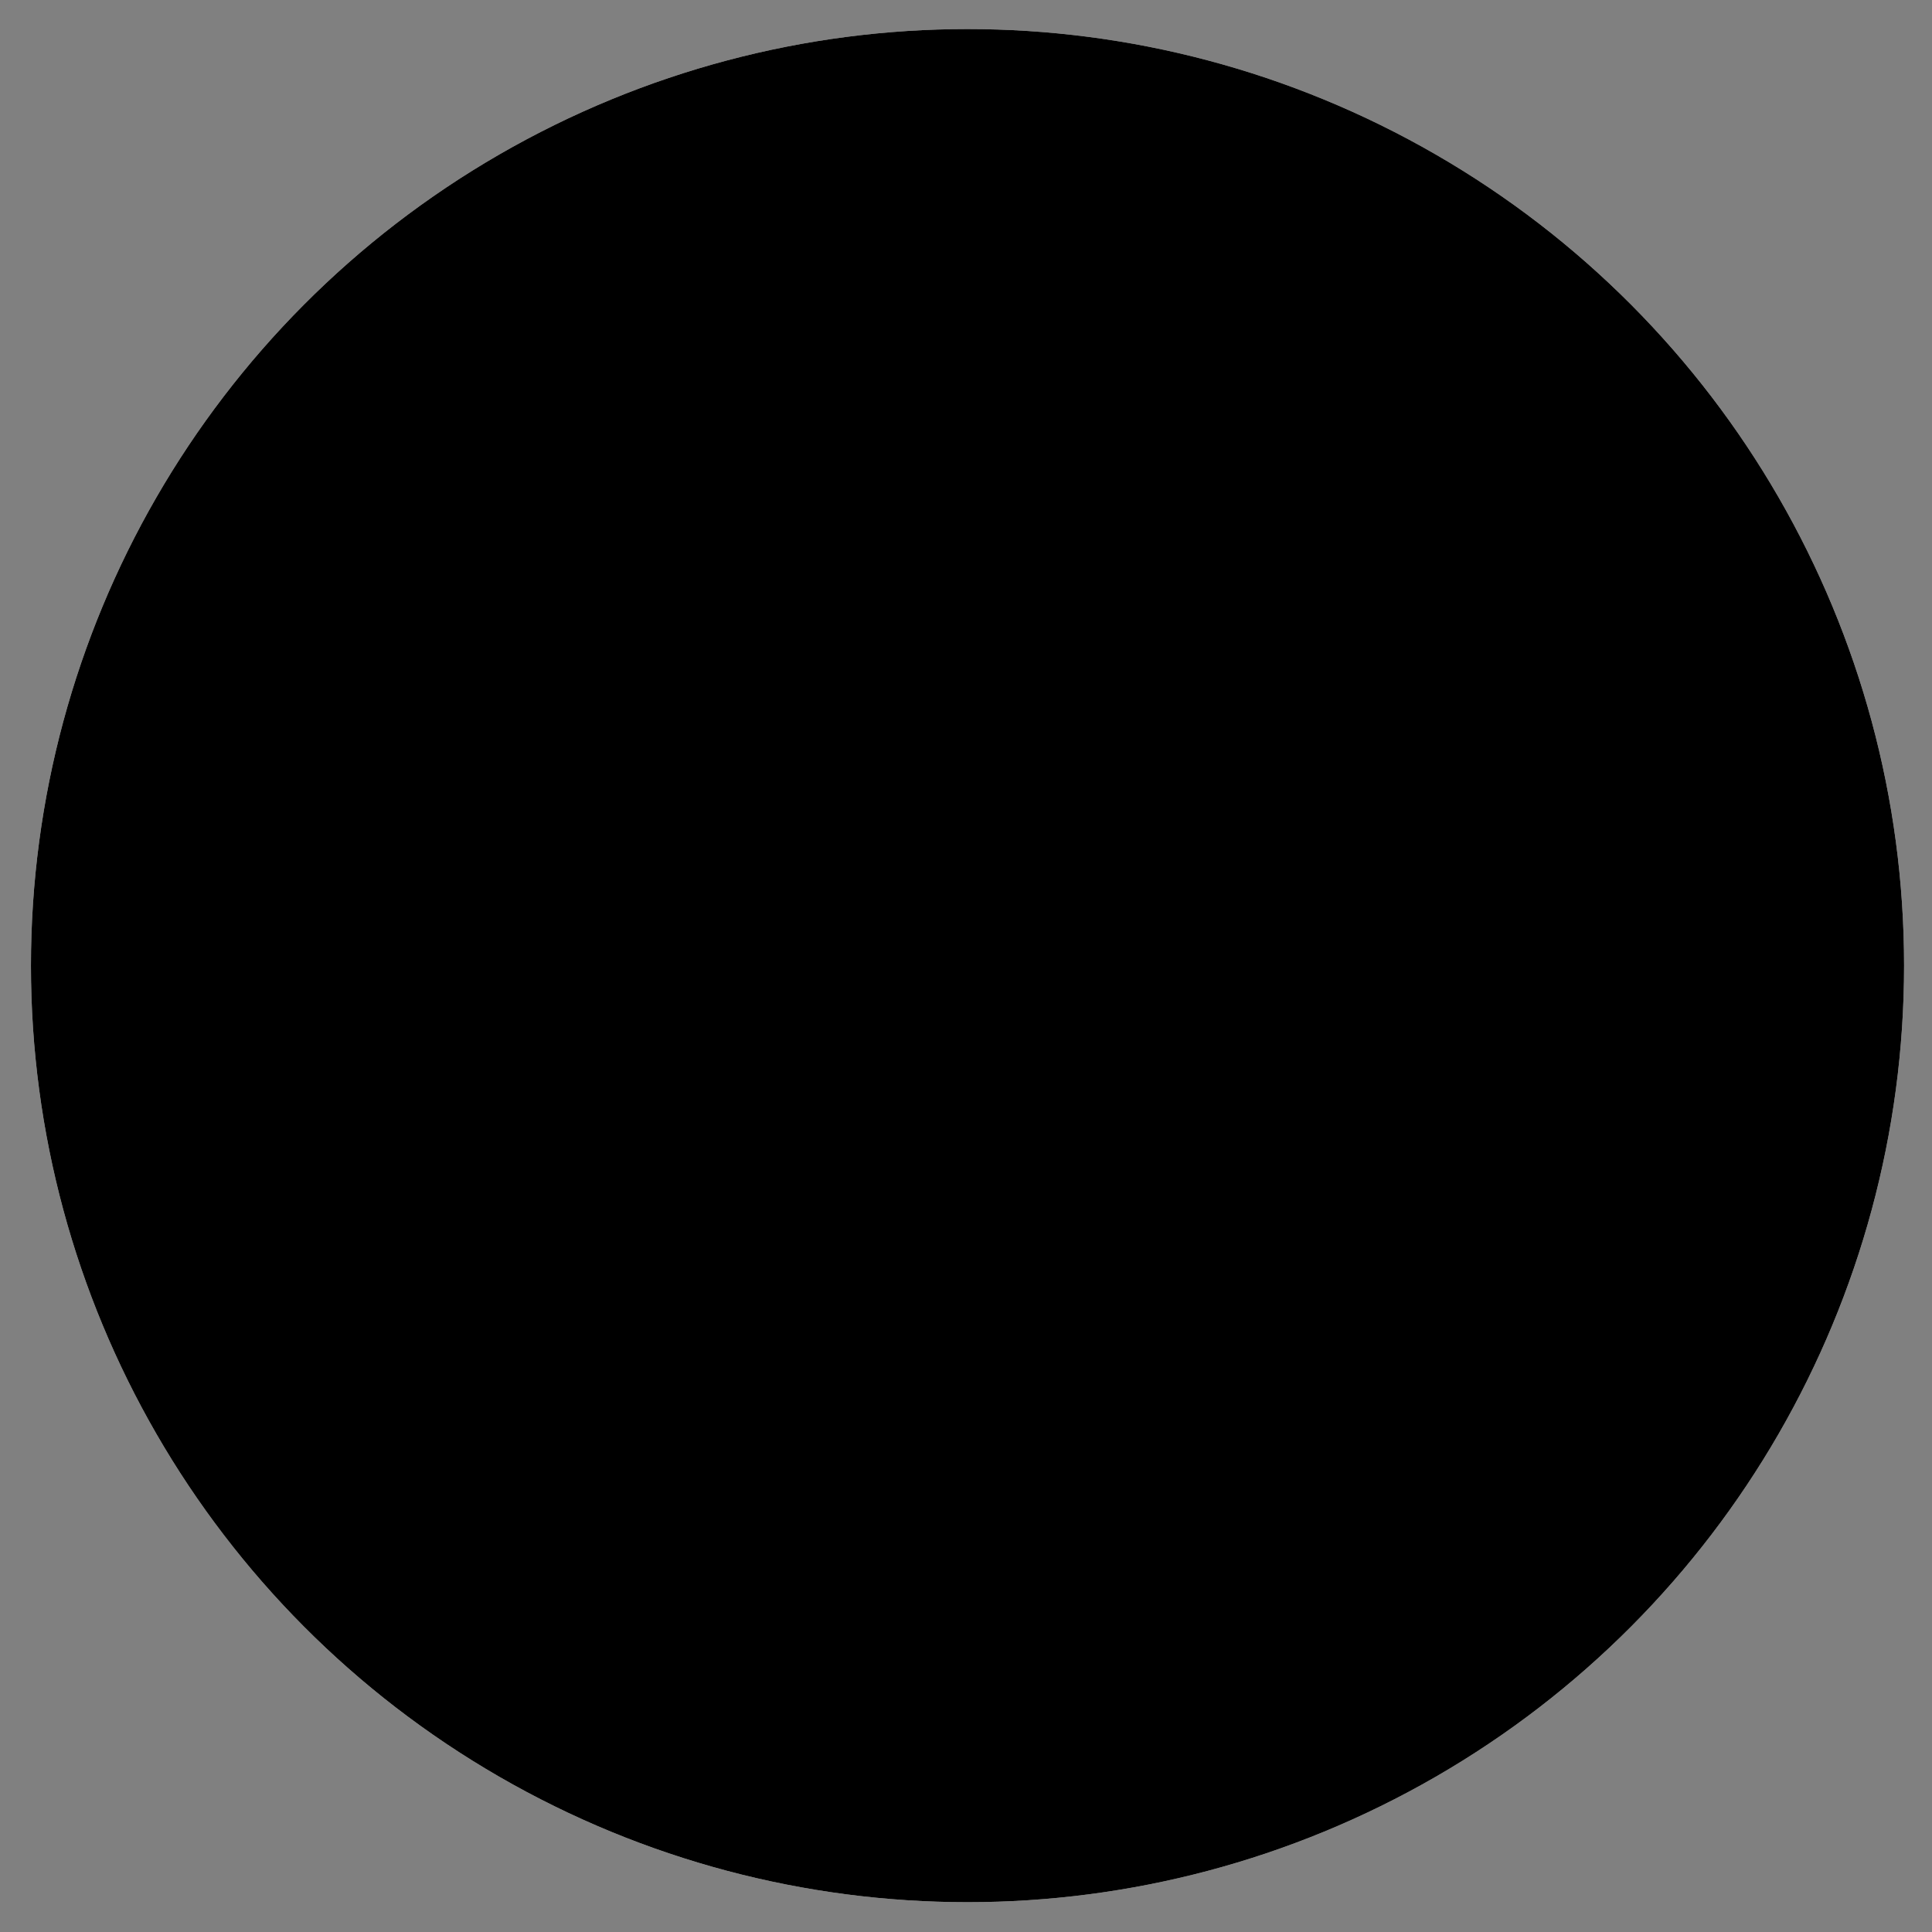
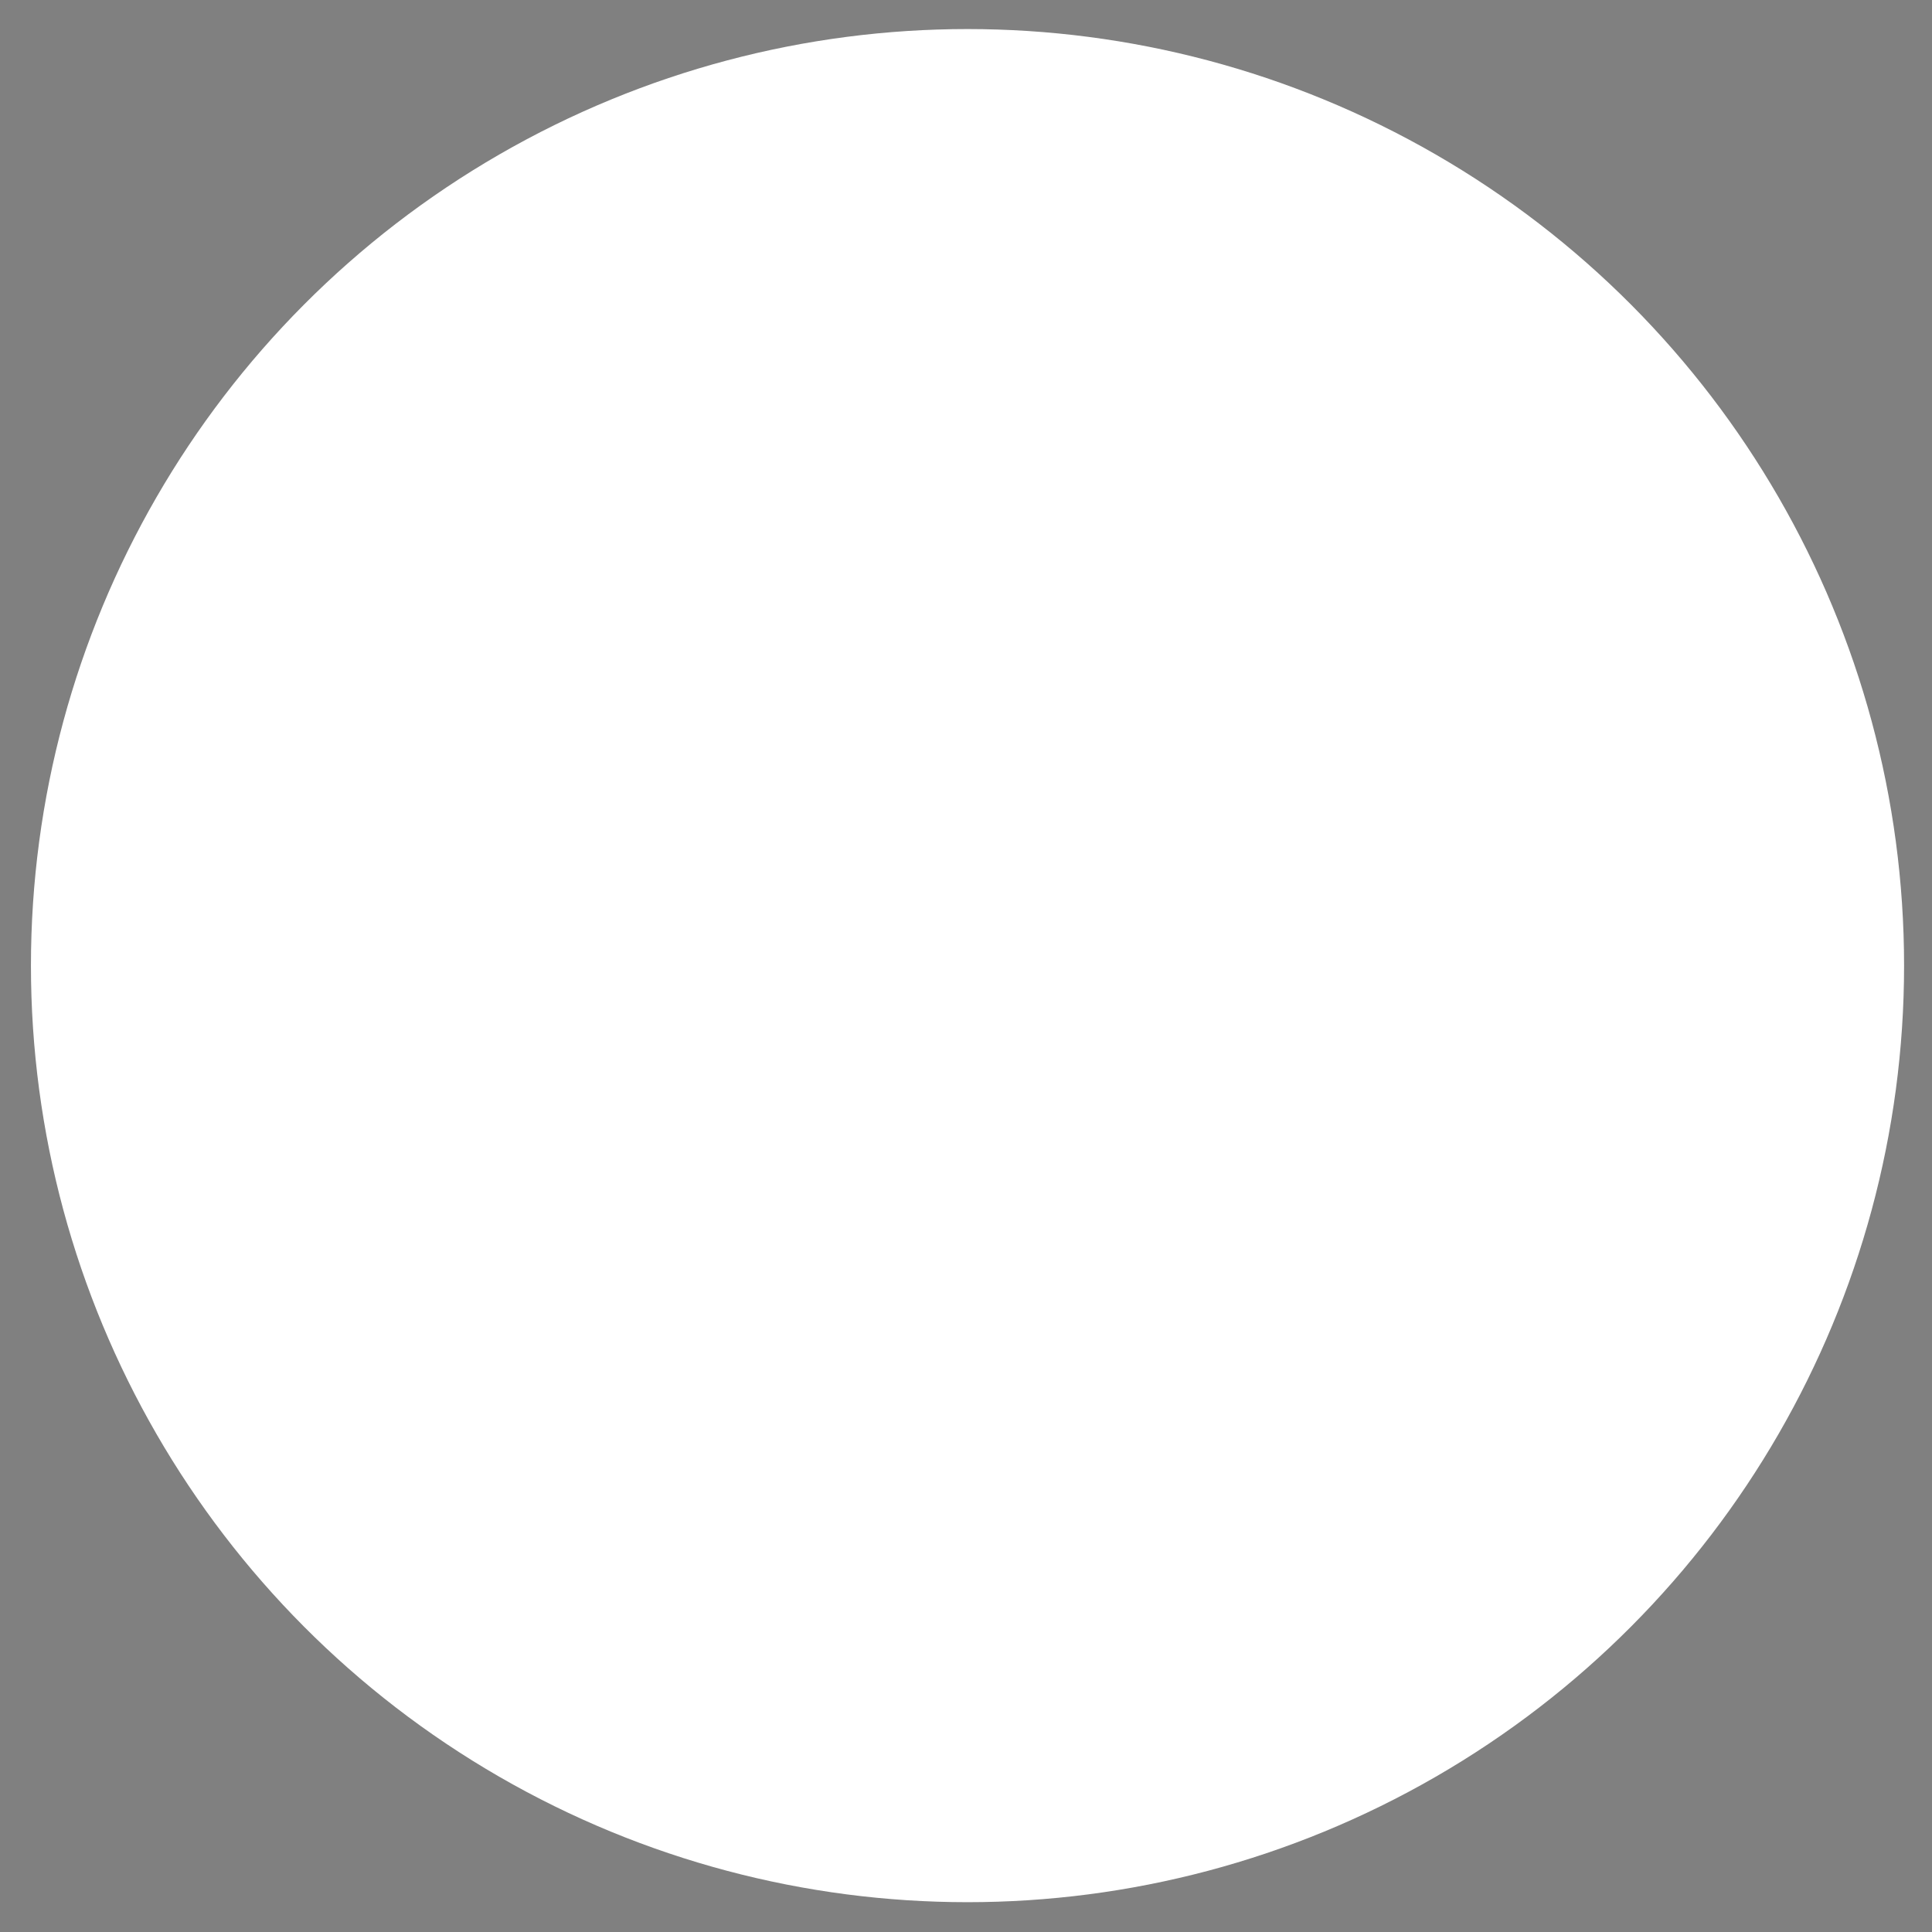
<svg xmlns="http://www.w3.org/2000/svg" xmlns:xlink="http://www.w3.org/1999/xlink" version="1.1" id="Camada_1" x="0px" y="0px" viewBox="0 0 512 512" style="enable-background:new 0 0 512 512;" xml:space="preserve">
  <rect x="0" y="0" width="512" height="512" fill="#808080" stroke="none" />
  <style type="text/css">
	.st0{clip-path:url(#SVGID_3_);}
	.st1{clip-path:url(#SVGID_4_);}
	.st2{fill:#0038B8;}
</style>
  <g>
    <defs>
      <circle id="SVGID_1_" cx="256.4" cy="255.9" r="248.2" />
    </defs>
    <defs>
-       <circle id="SVGID_2_" cx="256.4" cy="255.9" r="248.2" />
-     </defs>
+       </defs>
    <use xlink:href="#SVGID_1_" style="overflow:visible;fill:#FFFFFF;" />
    <clipPath id="SVGID_3_">
      <use xlink:href="#SVGID_1_" style="overflow:visible;" />
    </clipPath>
    <clipPath id="SVGID_4_" class="st0">
      <use xlink:href="#SVGID_2_" style="overflow:visible;" />
    </clipPath>
    <g class="st1">
-       <path class="st2" d="M-163.3,7.9h839.5v95.4h-839.5V7.9z" />
-       <path class="st2" d="M-163.3,408.6h839.5V504h-839.5V408.6z" />
-       <path class="st2" d="M256.4,388.1L218.2,322h-76.3l38.2-66.1l-38.2-66.1h76.3l38.2-66.1l38.2,66.1h76.3l-38.2,66.1l38.2,66.1    h-76.3L256.4,388.1z M242.5,322l13.9,24.1l13.9-24.1H242.5z M306.7,301h27.8l-13.9-24.1L306.7,301z M230.3,301h52.1l26-45.1    l-26-45.1h-52.1l-26,45.1L230.3,301z M178.3,301h27.8l-13.9-24.1L178.3,301z M306.7,210.8l13.9,24.1l13.9-24.1H306.7z     M178.3,210.8l13.9,24.1l13.9-24.1H178.3z M242.5,189.8h27.8l-13.9-24.1L242.5,189.8z" />
-     </g>
+       </g>
  </g>
</svg>